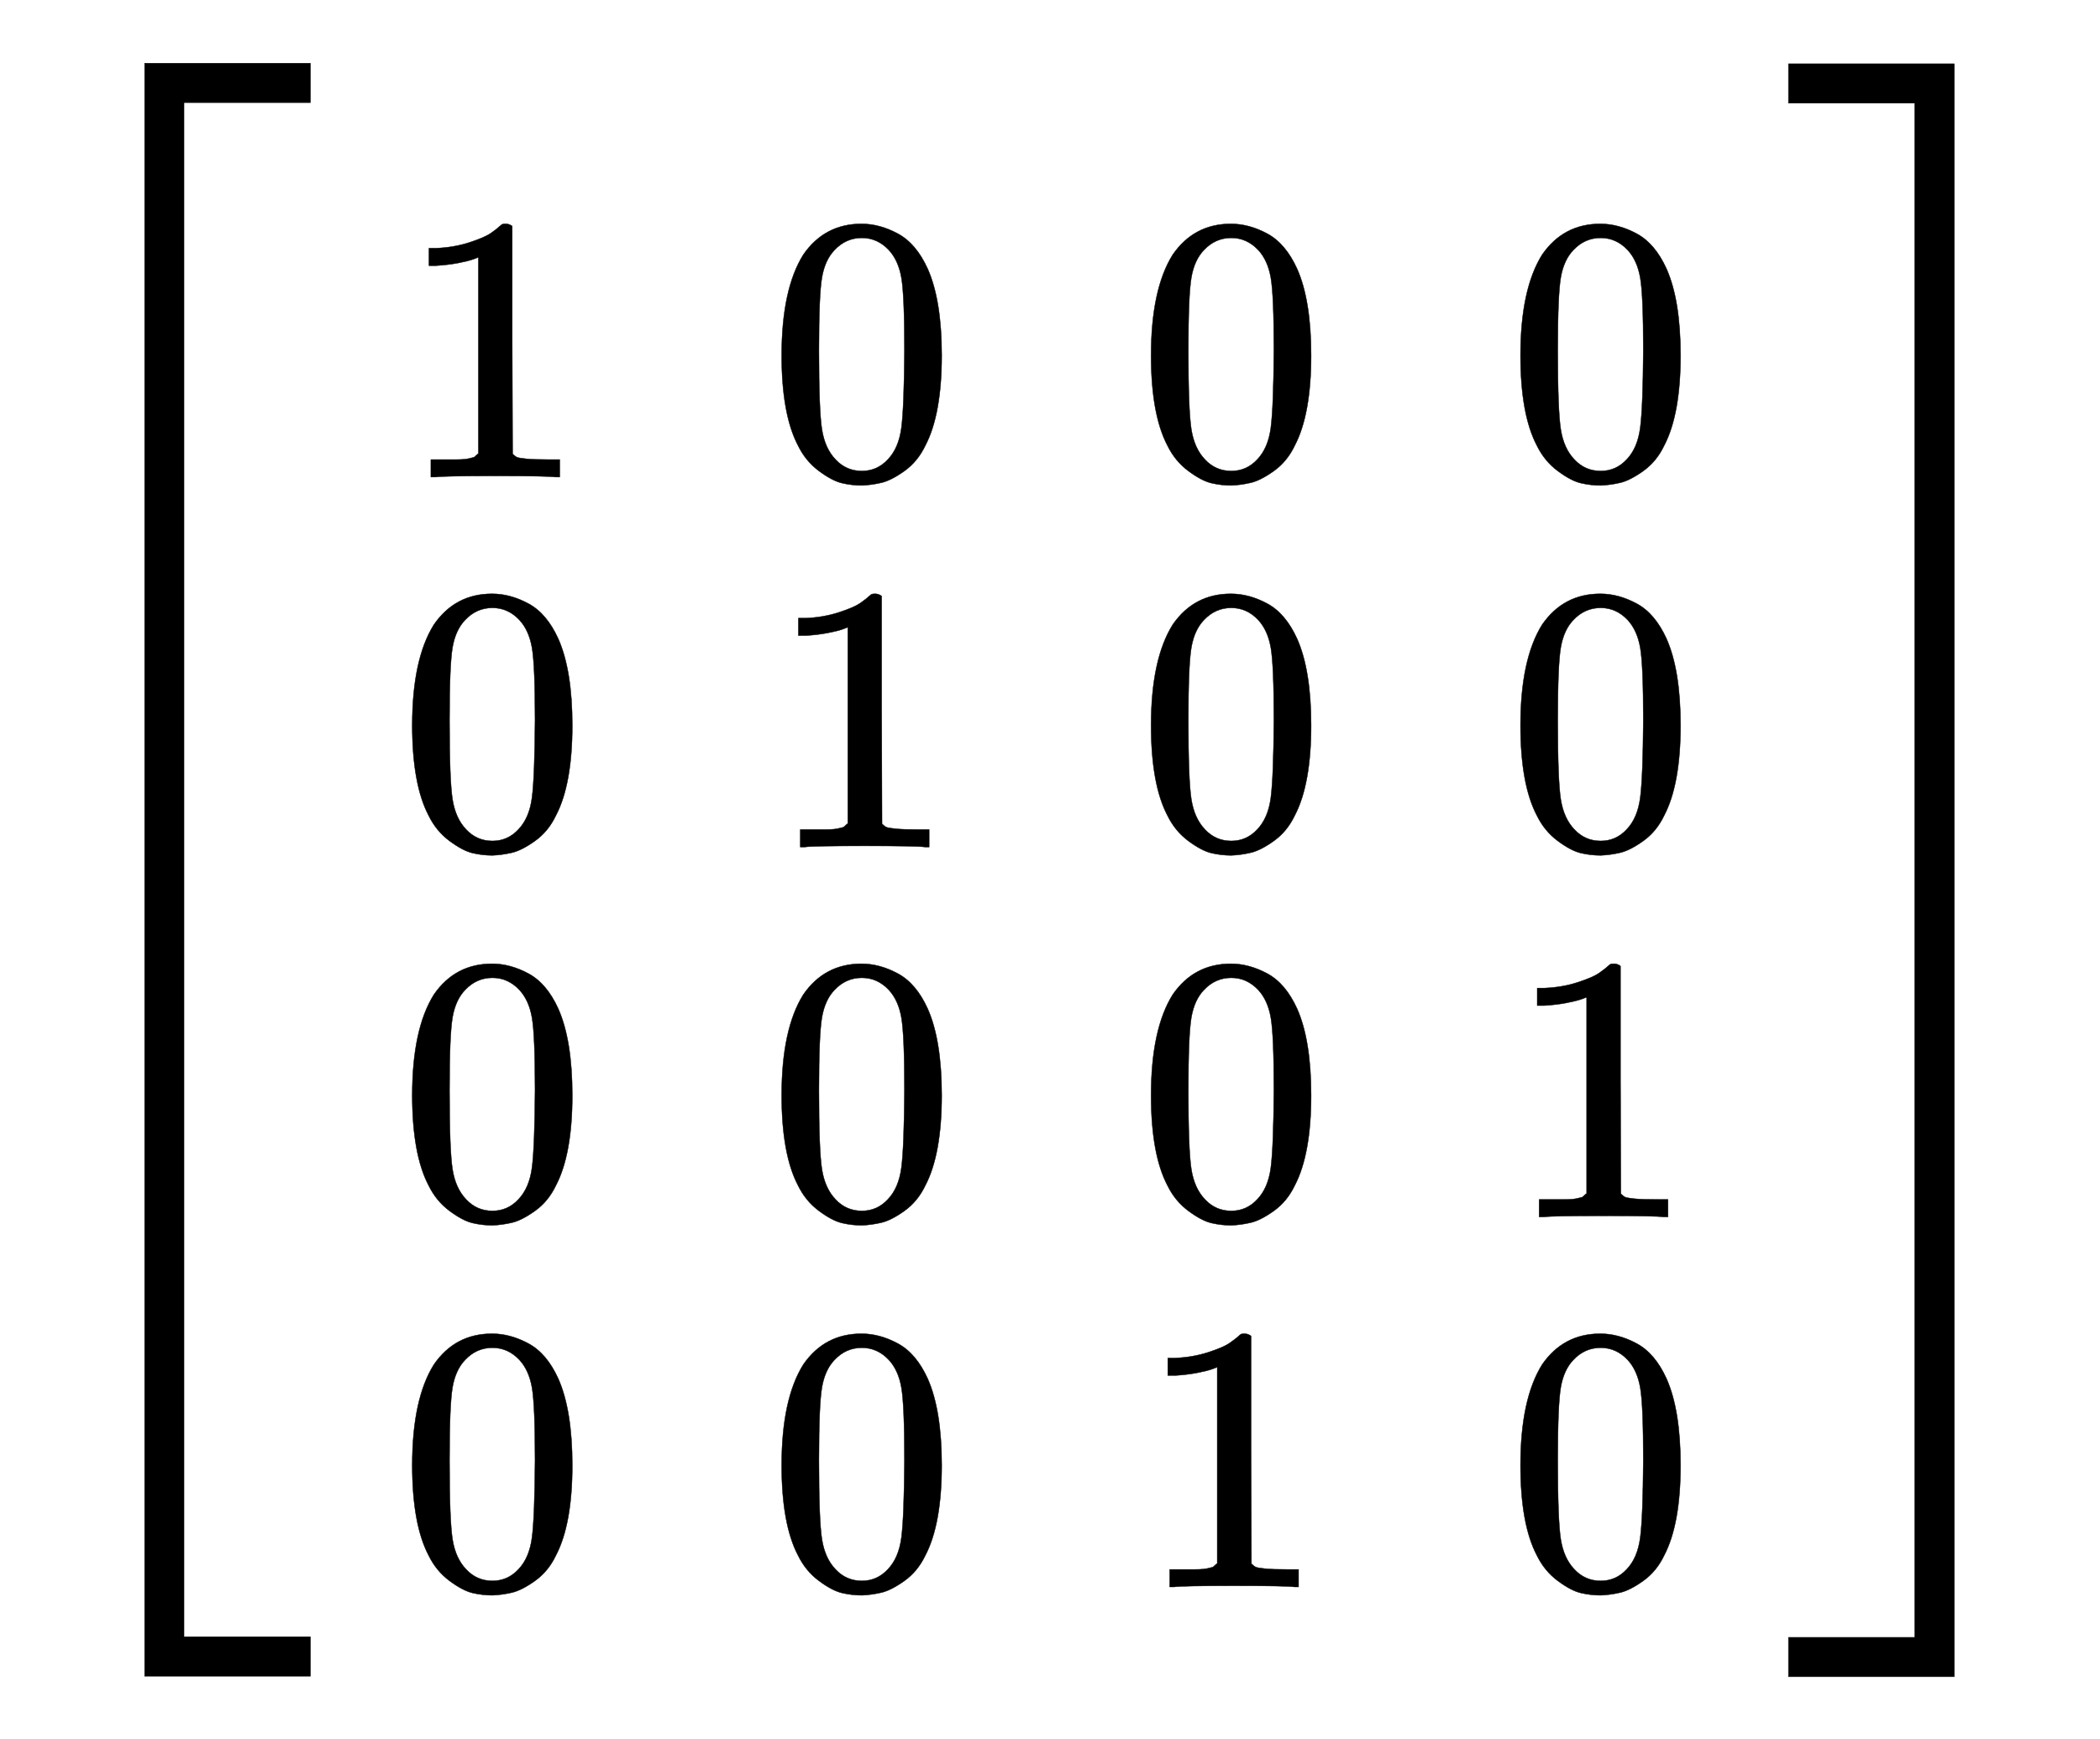
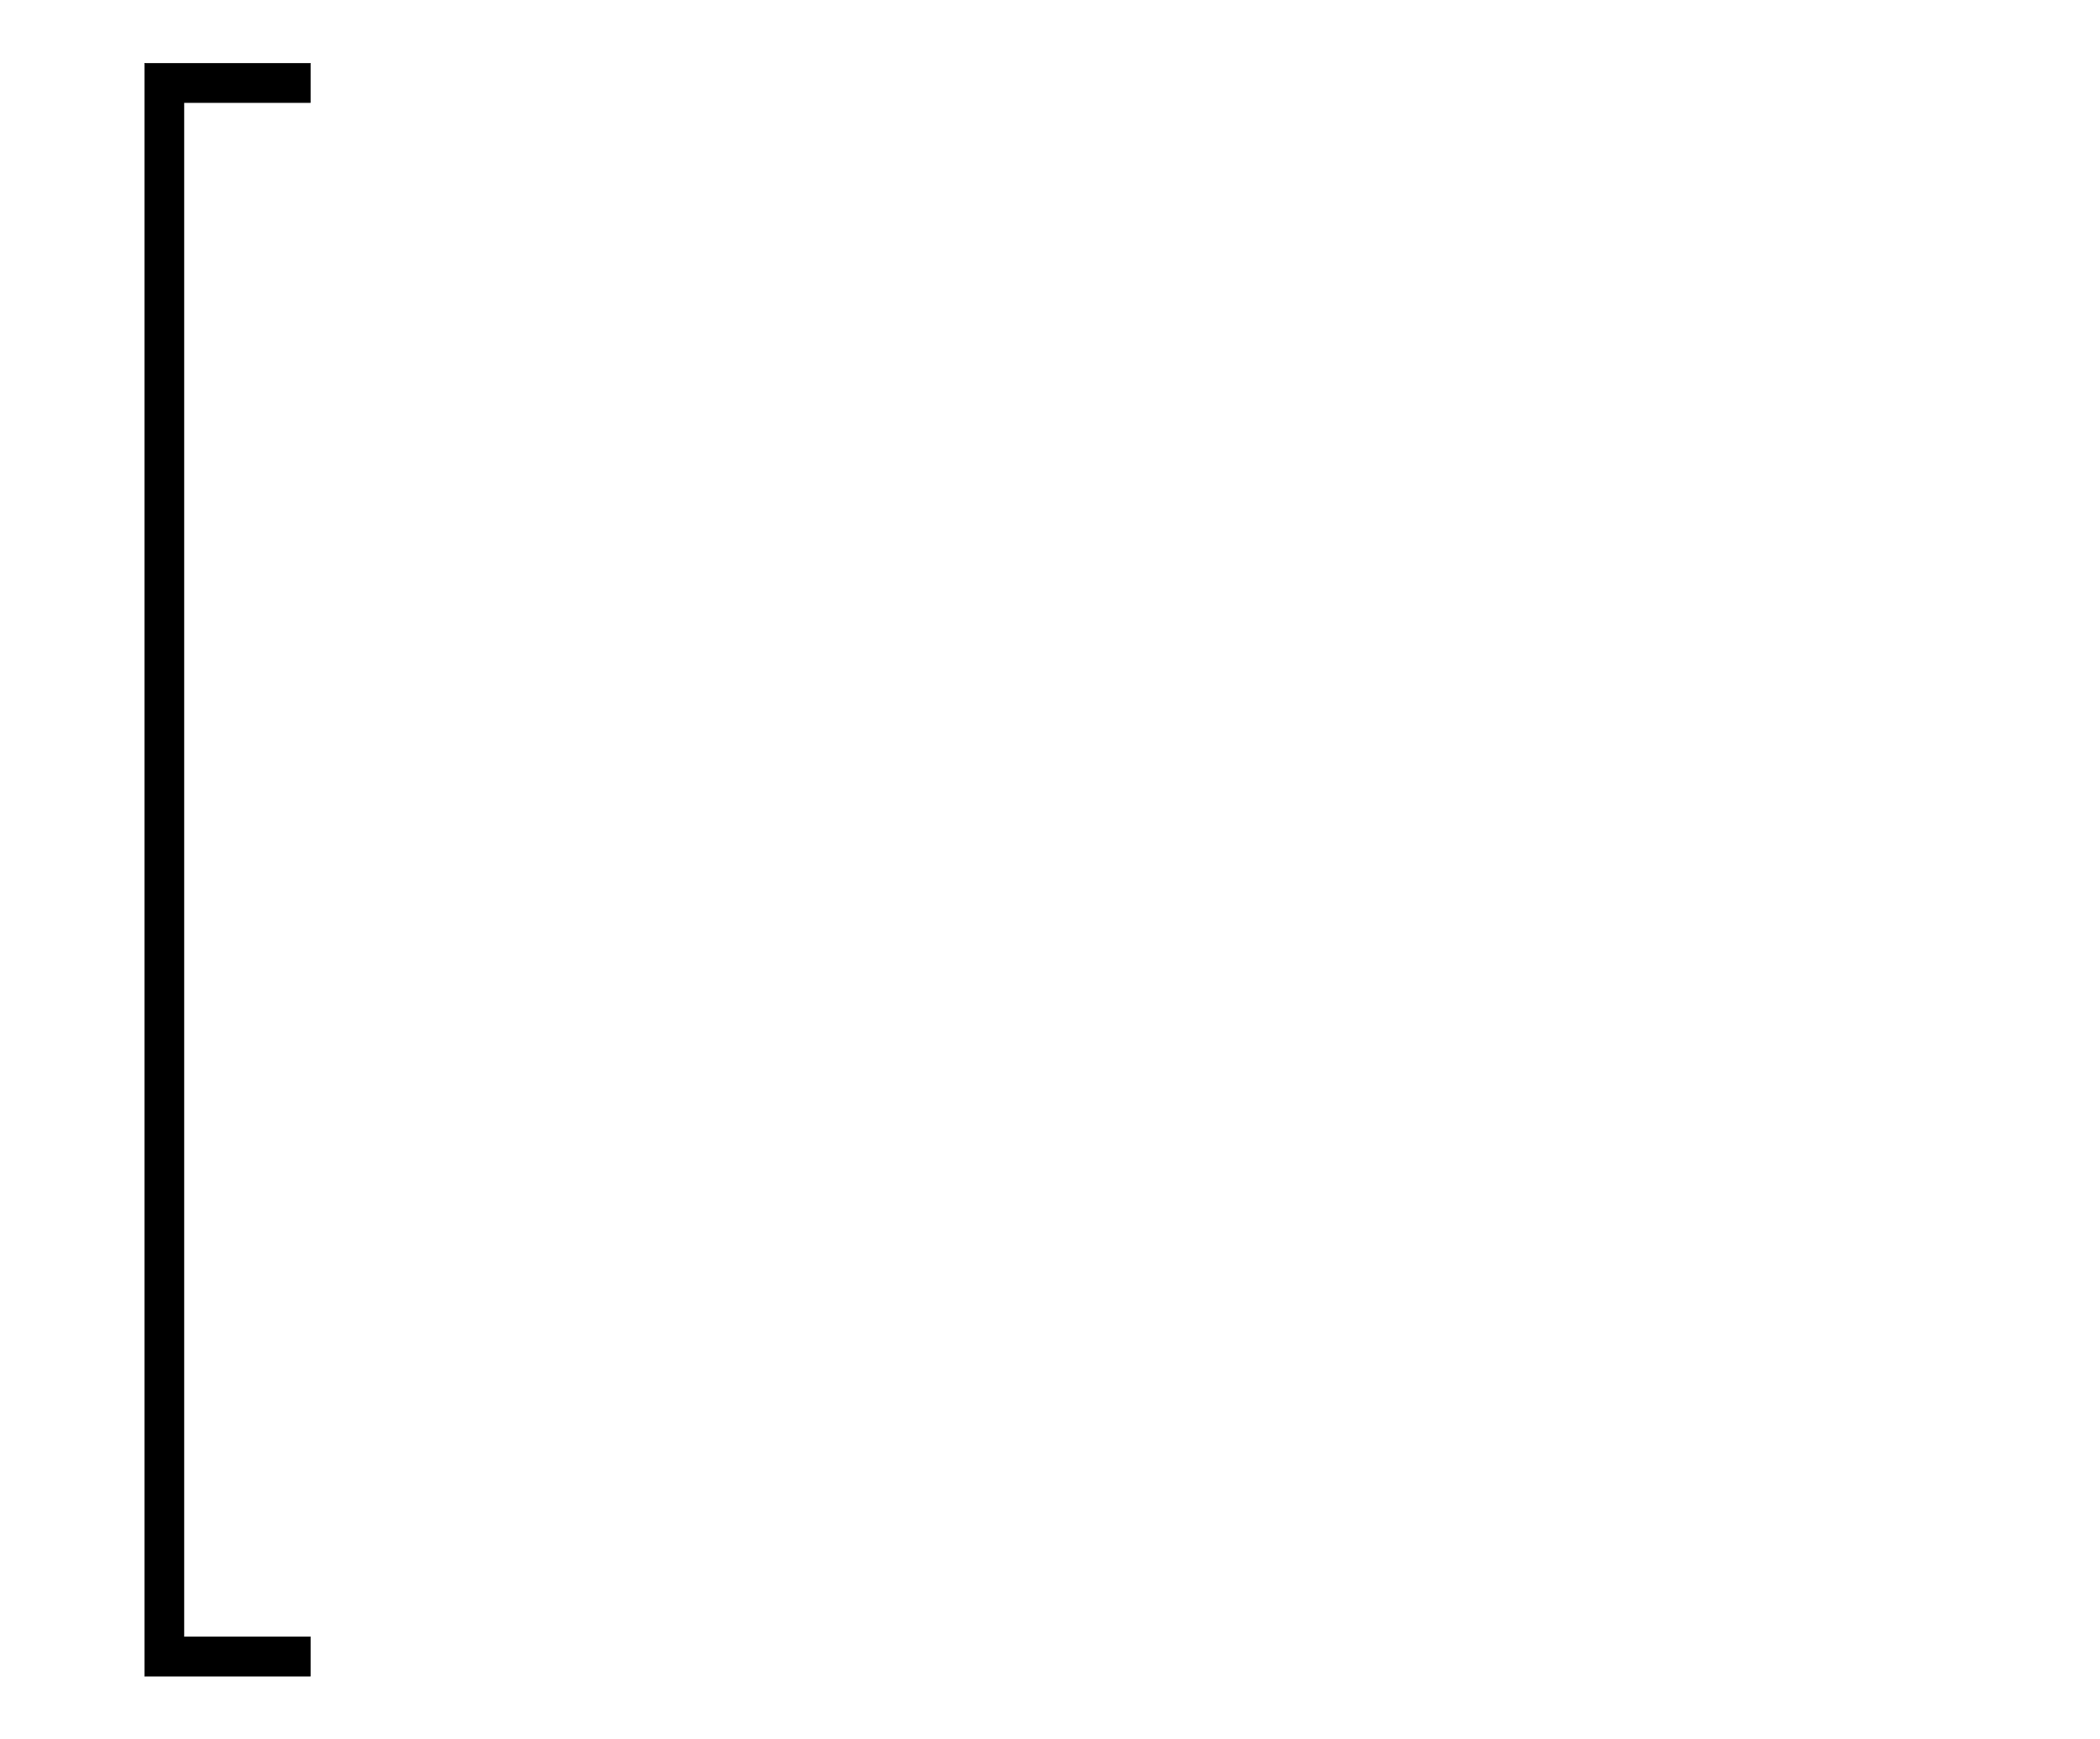
<svg xmlns="http://www.w3.org/2000/svg" xmlns:xlink="http://www.w3.org/1999/xlink" width="9.07ex" height="7.509ex" style="vertical-align: -3.171ex;" viewBox="0 -1867.7 3905.2 3233.2" role="img" focusable="false" aria-labelledby="MathJax-SVG-1-Title">
  <title id="MathJax-SVG-1-Title">{\displaystyle \left[{\begin{smallmatrix}1&amp;0&amp;0&amp;0\\0&amp;1&amp;0&amp;0\\0&amp;0&amp;0&amp;1\\0&amp;0&amp;1&amp;0\\\end{smallmatrix}}\right]}</title>
  <defs aria-hidden="true">
-     <path stroke-width="1" id="E1-MJMAIN-5B" d="M118 -250V750H255V710H158V-210H255V-250H118Z" />
-     <path stroke-width="1" id="E1-MJMAIN-31" d="M213 578L200 573Q186 568 160 563T102 556H83V602H102Q149 604 189 617T245 641T273 663Q275 666 285 666Q294 666 302 660V361L303 61Q310 54 315 52T339 48T401 46H427V0H416Q395 3 257 3Q121 3 100 0H88V46H114Q136 46 152 46T177 47T193 50T201 52T207 57T213 61V578Z" />
-     <path stroke-width="1" id="E1-MJMAIN-30" d="M96 585Q152 666 249 666Q297 666 345 640T423 548Q460 465 460 320Q460 165 417 83Q397 41 362 16T301 -15T250 -22Q224 -22 198 -16T137 16T82 83Q39 165 39 320Q39 494 96 585ZM321 597Q291 629 250 629Q208 629 178 597Q153 571 145 525T137 333Q137 175 145 125T181 46Q209 16 250 16Q290 16 318 46Q347 76 354 130T362 333Q362 478 354 524T321 597Z" />
    <path stroke-width="1" id="E1-MJMAIN-5D" d="M22 710V750H159V-250H22V-210H119V710H22Z" />
    <path stroke-width="1" id="E1-MJSZ4-5B" d="M269 -1249V1750H577V1677H342V-1176H577V-1249H269Z" />
-     <path stroke-width="1" id="E1-MJSZ4-5D" d="M5 1677V1750H313V-1249H5V-1176H240V1677H5Z" />
  </defs>
  <g stroke="currentColor" fill="currentColor" stroke-width="0" transform="matrix(1 0 0 -1 0 0)" aria-hidden="true">
    <use xlink:href="#E1-MJSZ4-5B" />
    <g transform="translate(583,0)">
      <g transform="translate(167,0)">
        <g transform="translate(-11,0)">
          <use transform="scale(0.707)" xlink:href="#E1-MJMAIN-31" x="0" y="1387" />
          <use transform="scale(0.707)" xlink:href="#E1-MJMAIN-30" x="0" y="414" />
          <use transform="scale(0.707)" xlink:href="#E1-MJMAIN-30" x="0" y="-559" />
          <use transform="scale(0.707)" xlink:href="#E1-MJMAIN-30" x="0" y="-1532" />
        </g>
        <g transform="translate(676,0)">
          <use transform="scale(0.707)" xlink:href="#E1-MJMAIN-30" x="0" y="1387" />
          <use transform="scale(0.707)" xlink:href="#E1-MJMAIN-31" x="0" y="414" />
          <use transform="scale(0.707)" xlink:href="#E1-MJMAIN-30" x="0" y="-559" />
          <use transform="scale(0.707)" xlink:href="#E1-MJMAIN-30" x="0" y="-1532" />
        </g>
        <g transform="translate(1363,0)">
          <use transform="scale(0.707)" xlink:href="#E1-MJMAIN-30" x="0" y="1387" />
          <use transform="scale(0.707)" xlink:href="#E1-MJMAIN-30" x="0" y="414" />
          <use transform="scale(0.707)" xlink:href="#E1-MJMAIN-30" x="0" y="-559" />
          <use transform="scale(0.707)" xlink:href="#E1-MJMAIN-31" x="0" y="-1532" />
        </g>
        <g transform="translate(2050,0)">
          <use transform="scale(0.707)" xlink:href="#E1-MJMAIN-30" x="0" y="1387" />
          <use transform="scale(0.707)" xlink:href="#E1-MJMAIN-30" x="0" y="414" />
          <use transform="scale(0.707)" xlink:href="#E1-MJMAIN-31" x="0" y="-559" />
          <use transform="scale(0.707)" xlink:href="#E1-MJMAIN-30" x="0" y="-1532" />
        </g>
      </g>
    </g>
    <use xlink:href="#E1-MJSZ4-5D" x="3321" y="-1" />
  </g>
</svg>